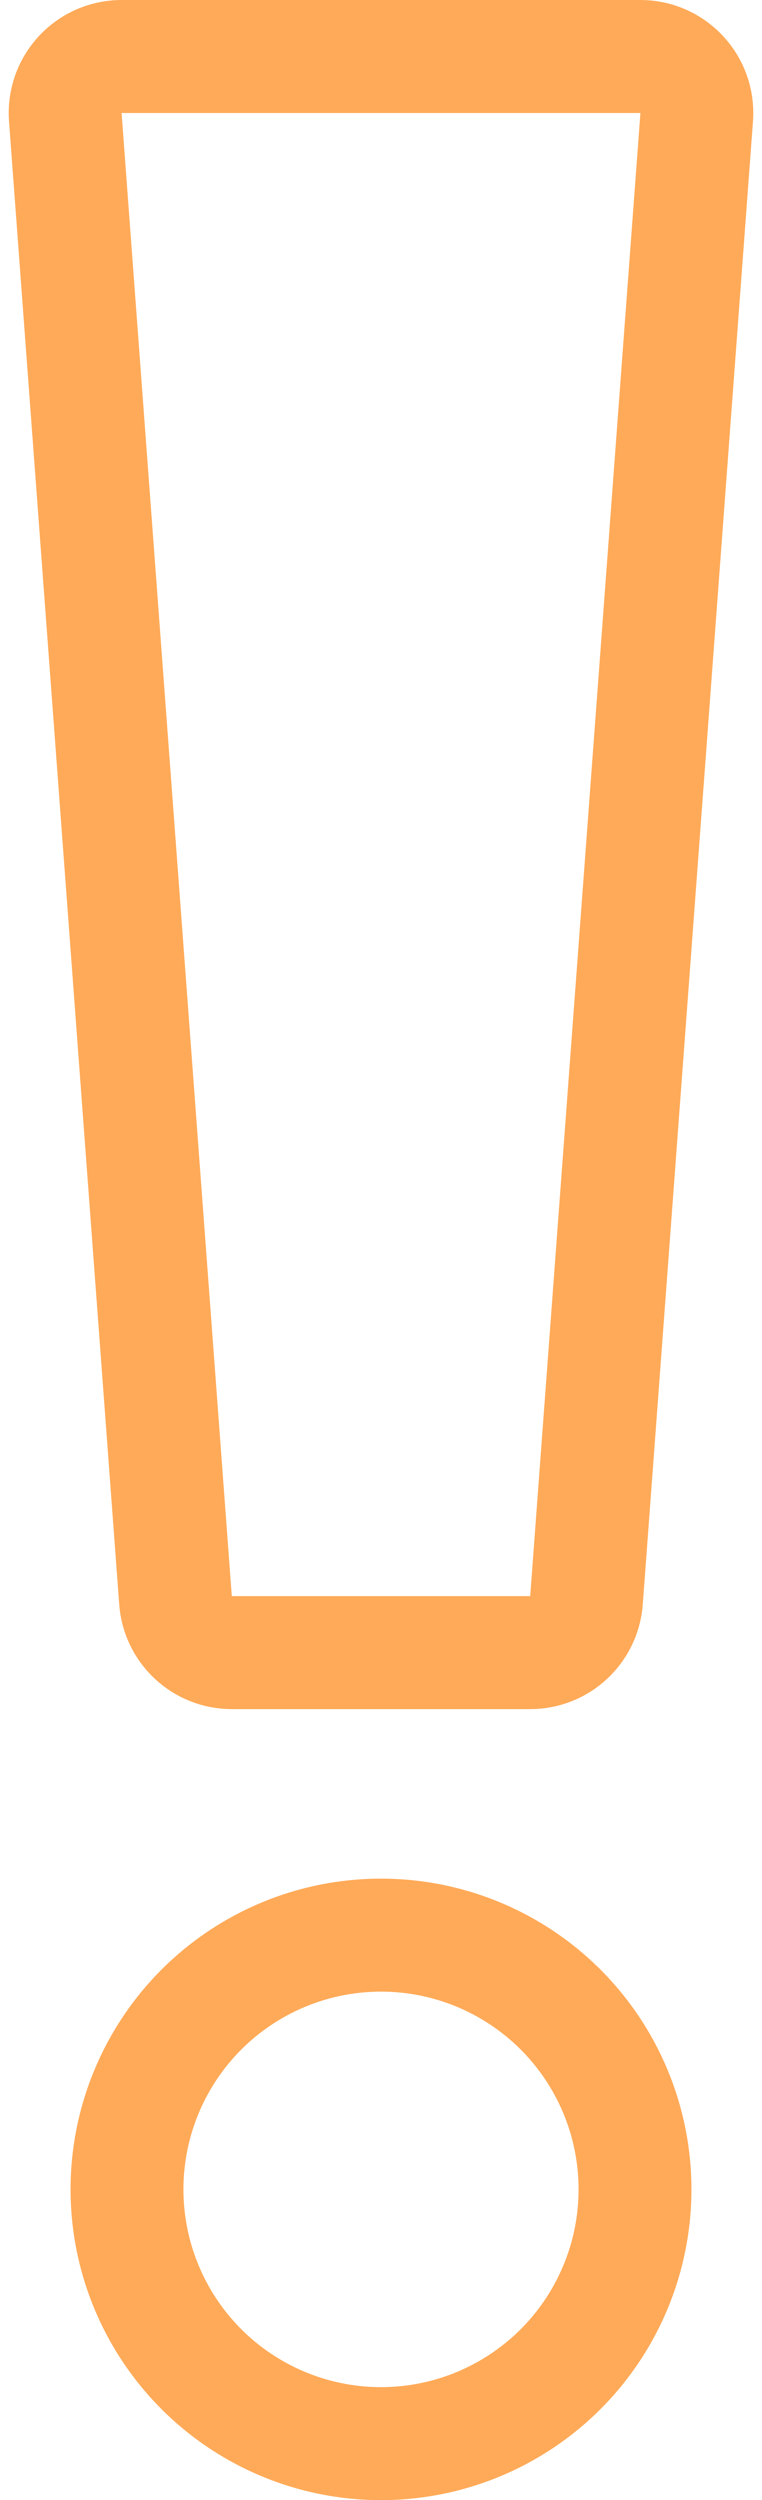
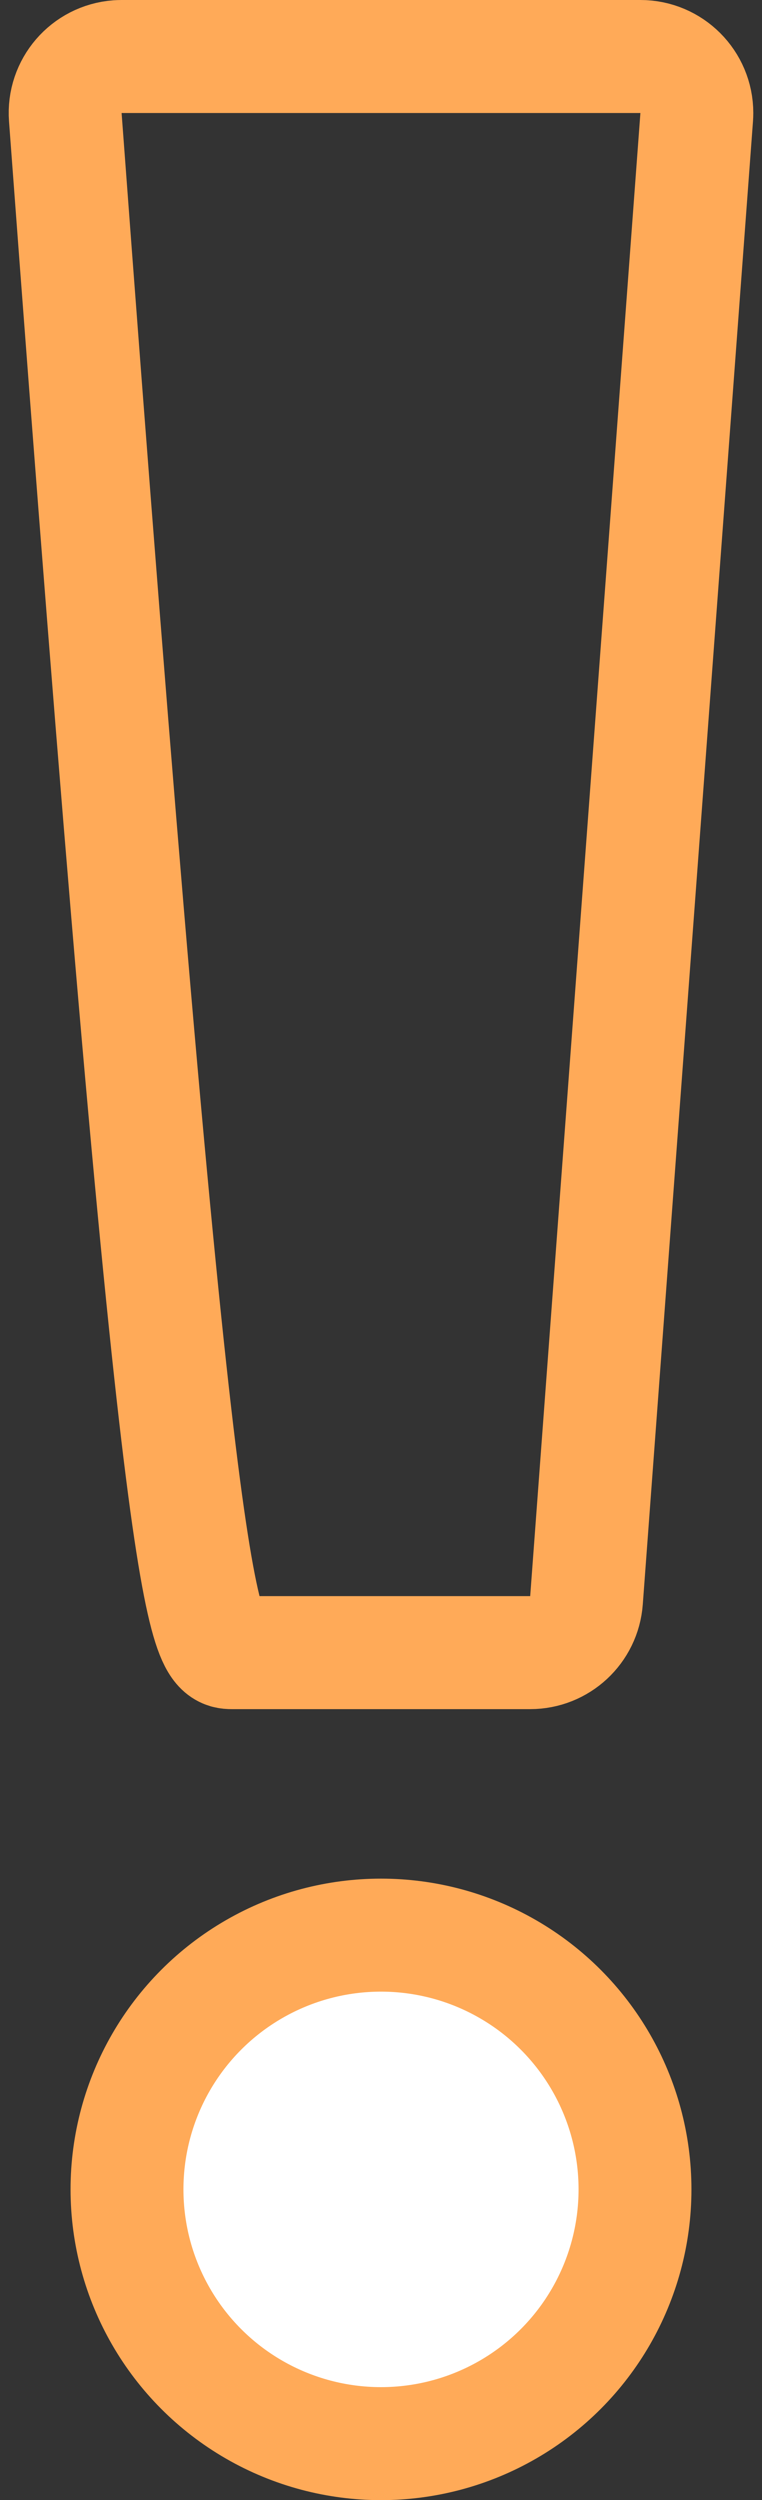
<svg xmlns="http://www.w3.org/2000/svg" width="54px" height="177px" viewBox="0 0 54 177" version="1.1">
  <rect x="0" y="0" width="54" height="177" fill="#333333" stroke="none" />
  <title>Group 6</title>
  <desc>Created with Sketch.</desc>
  <g id="Page-1" stroke="none" stroke-width="1" fill="none" fill-rule="evenodd">
    <g id="Group-4-Copy-2" transform="translate(-173, -123)" fill="#FFFFFF" fill-rule="nonzero" stroke="#666666" stroke-width="5">
-       <rect id="Rectangle" x="2.5" y="2.5" width="394" height="375" />
-     </g>
+       </g>
    <g id="Group-6" fill-rule="nonzero" stroke="#FFAA58" stroke-width="8">
      <circle id="Oval" fill="#FFFFFF" cx="27" cy="155" r="18" />
-       <path d="M8.617,4 C8.518,4 8.419,4.004 8.32,4.011 C6.117,4.175 4.464,6.094 4.628,8.297 L12.438,113.297 C12.593,115.385 14.333,117 16.427,117 L37.573,117 C39.667,117 41.407,115.385 41.562,113.297 L49.372,8.297 C49.379,8.198 49.383,8.099 49.383,8 C49.383,5.791 47.592,4 45.383,4 L8.617,4 Z" id="Rectangle" />
+       <path d="M8.617,4 C8.518,4 8.419,4.004 8.32,4.011 C6.117,4.175 4.464,6.094 4.628,8.297 C12.593,115.385 14.333,117 16.427,117 L37.573,117 C39.667,117 41.407,115.385 41.562,113.297 L49.372,8.297 C49.379,8.198 49.383,8.099 49.383,8 C49.383,5.791 47.592,4 45.383,4 L8.617,4 Z" id="Rectangle" />
    </g>
  </g>
</svg>